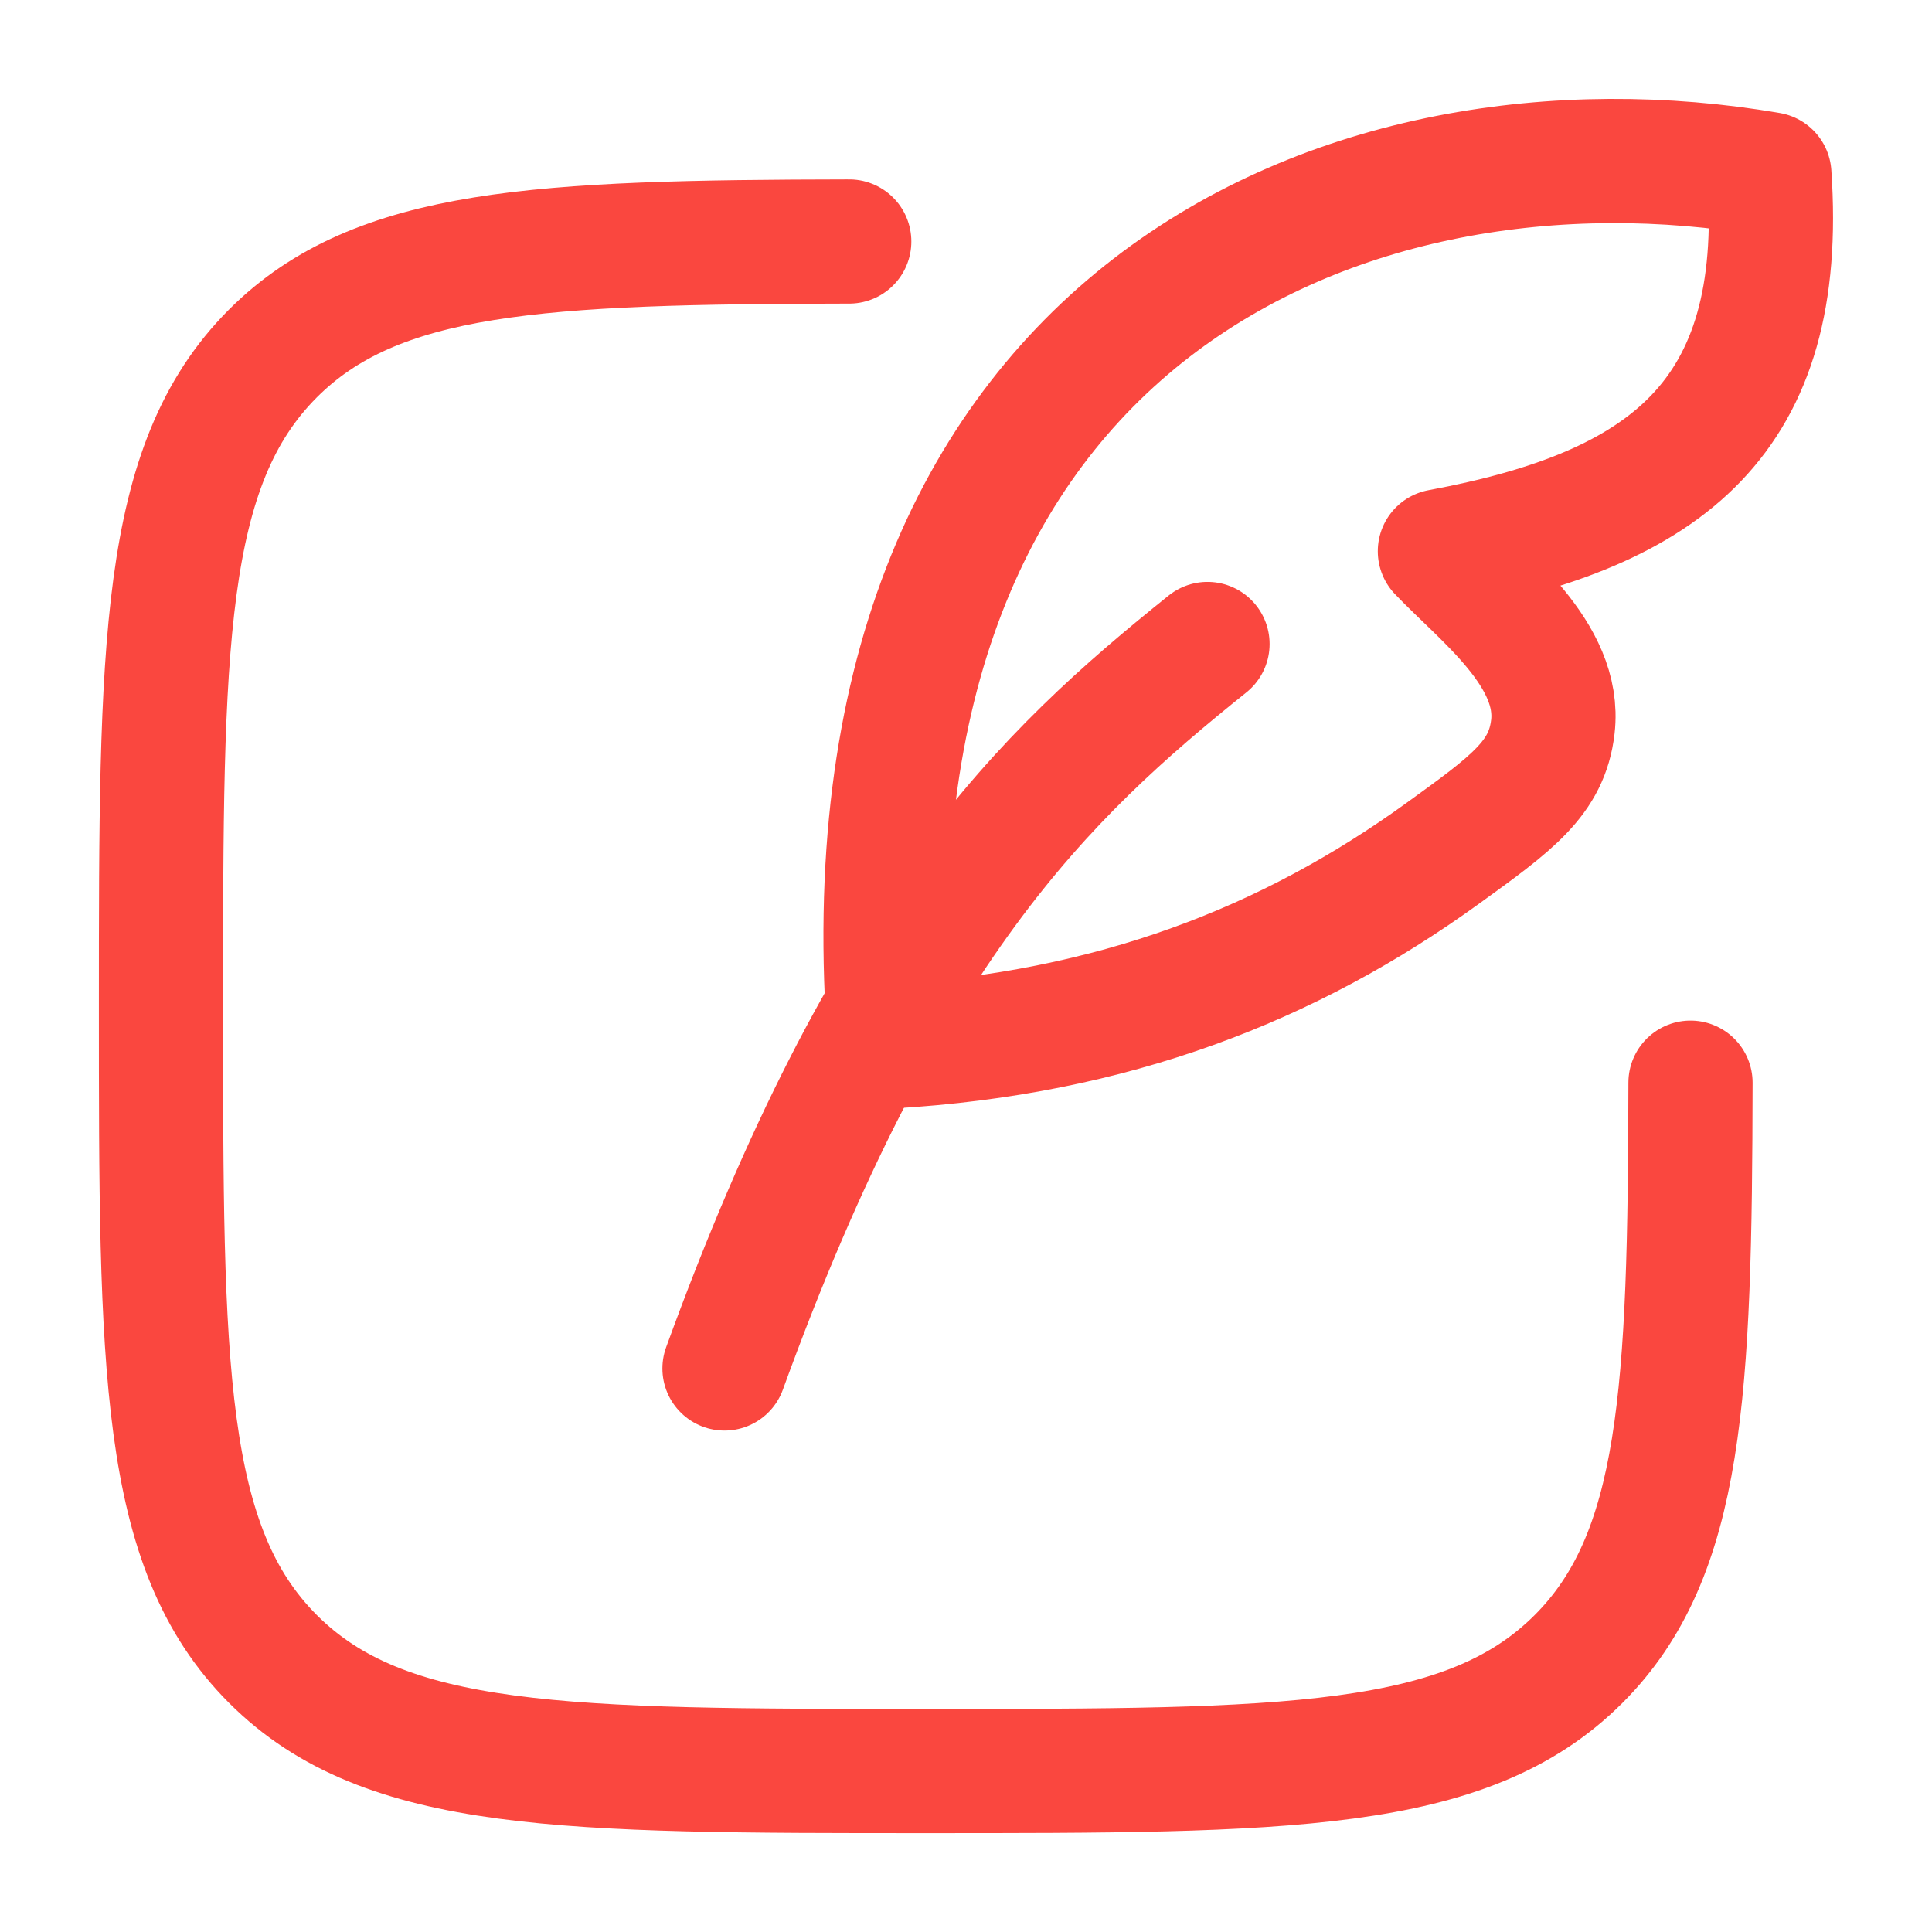
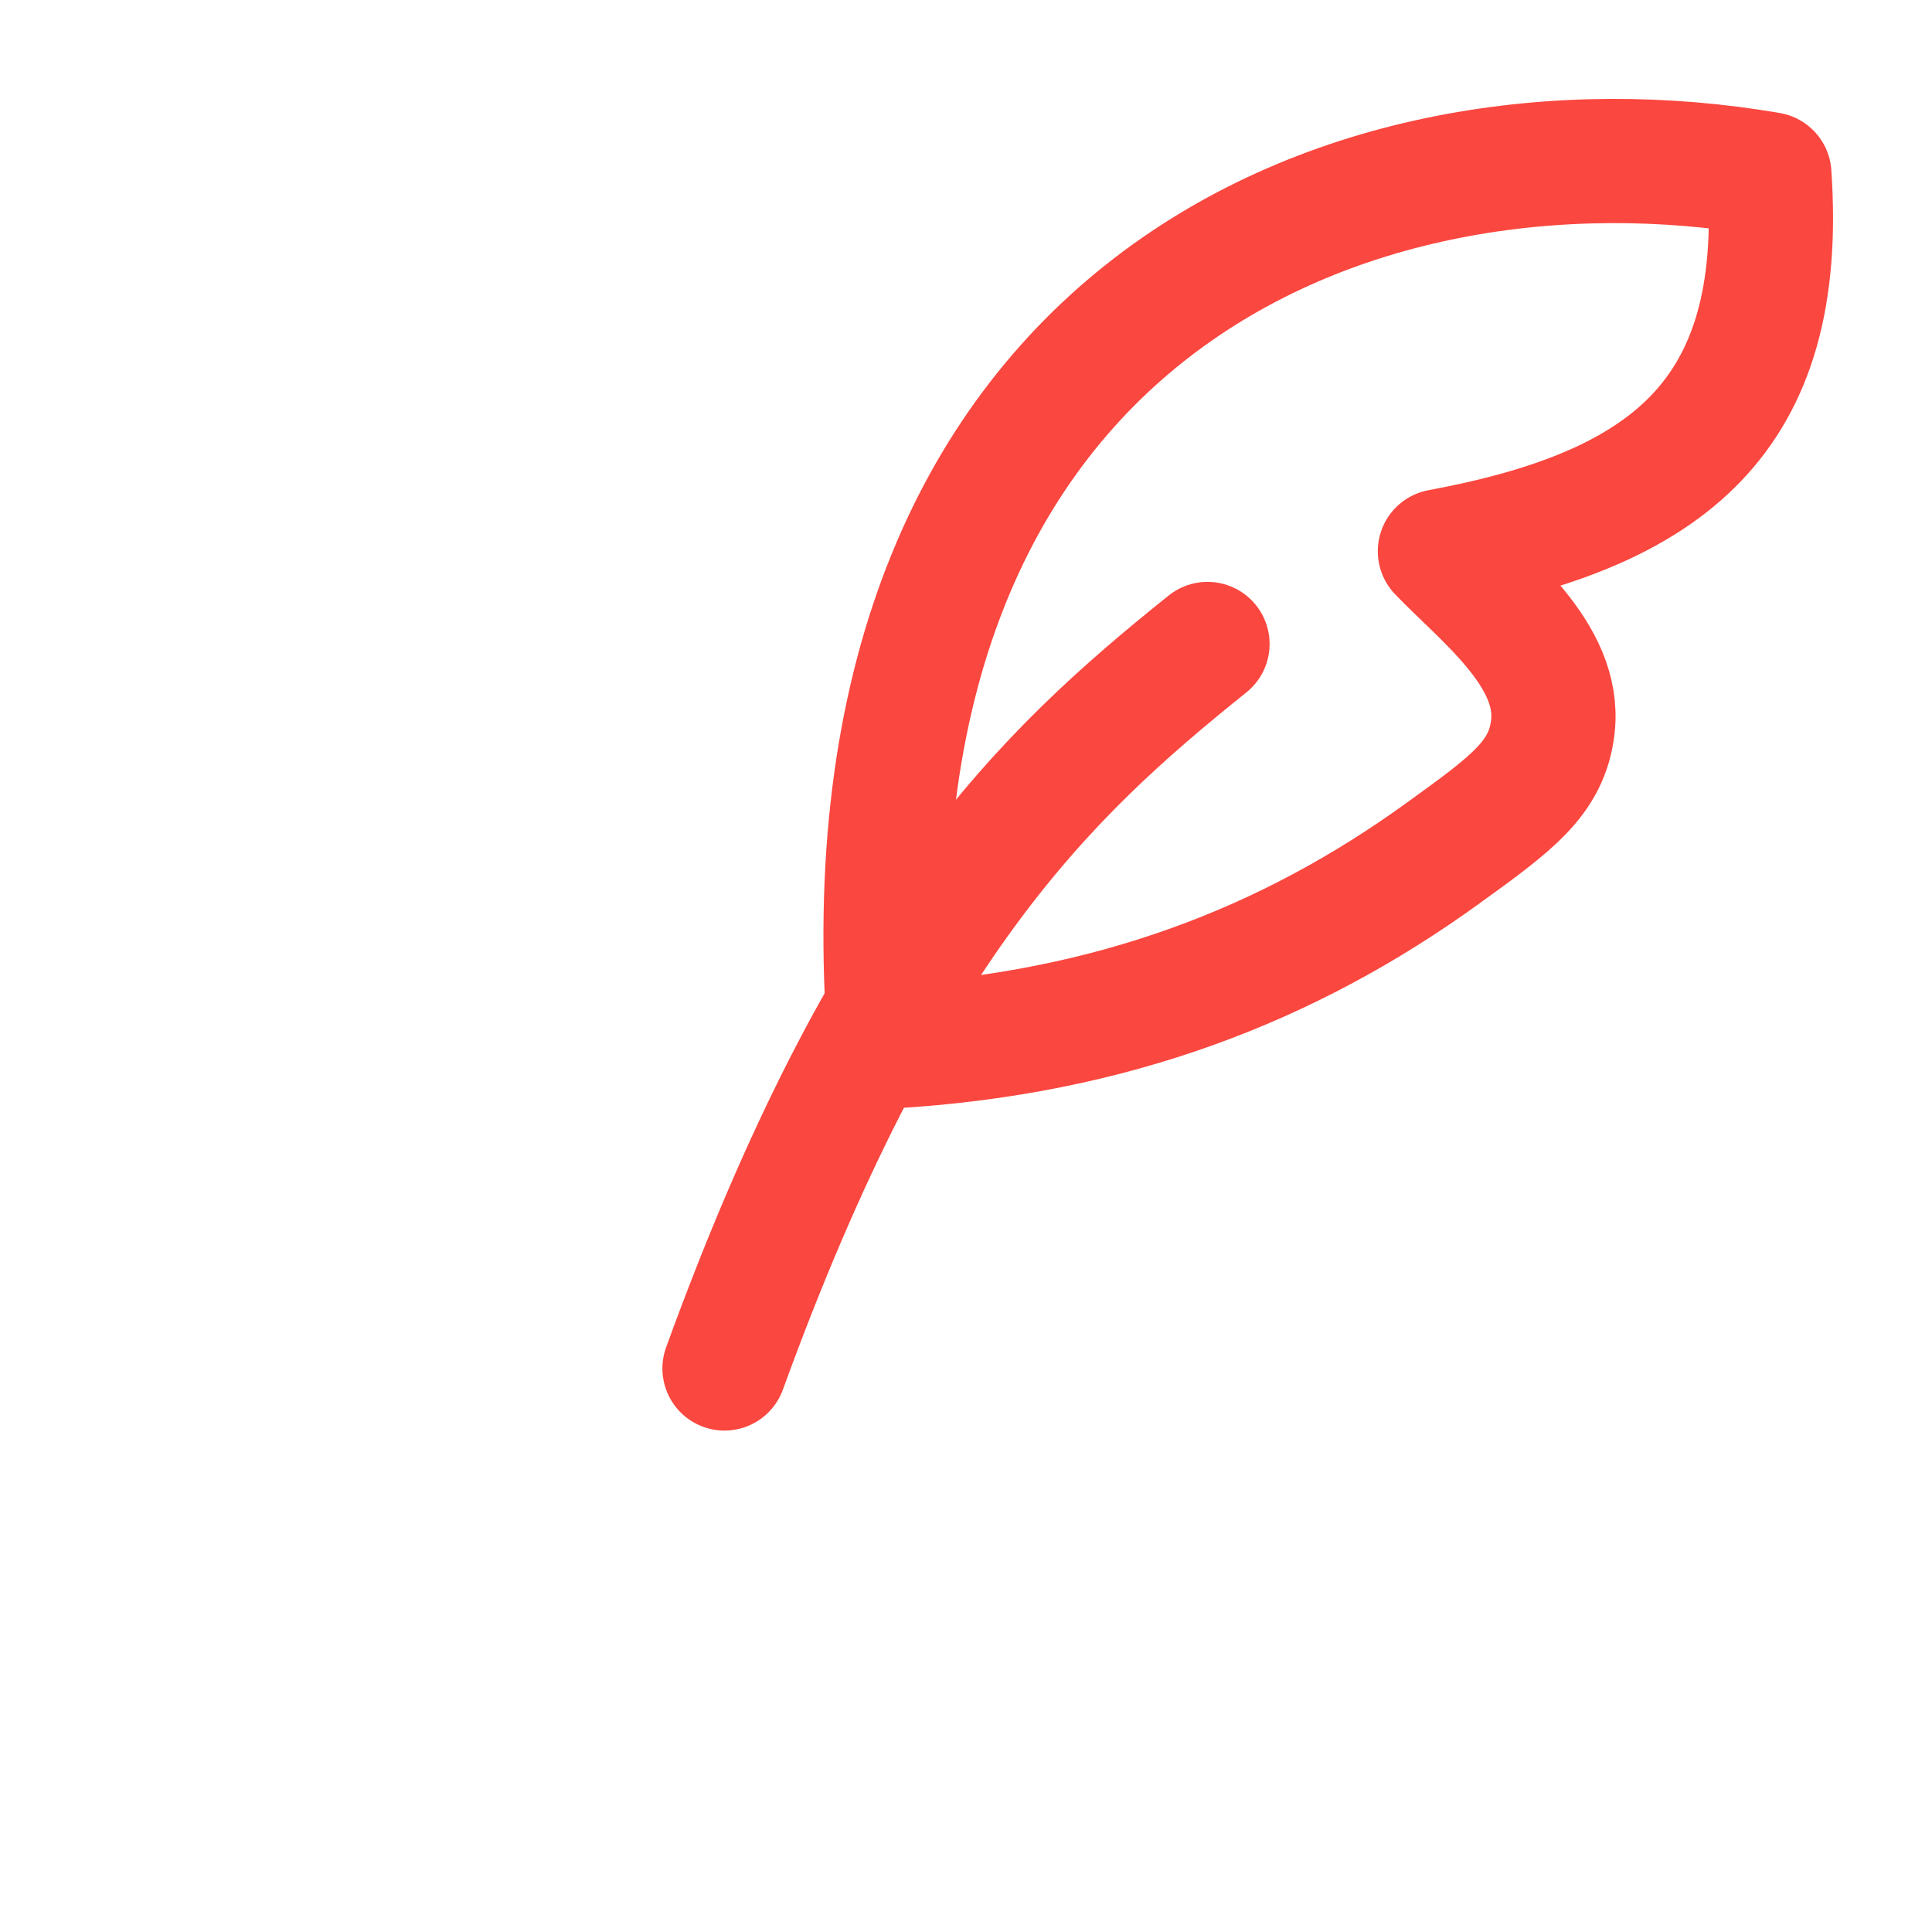
<svg xmlns="http://www.w3.org/2000/svg" width="28" height="28" viewBox="0 0 28 28" fill="none">
-   <path d="M12.308 3.5C7.814 3.508 5.46 3.619 3.956 5.122C2.333 6.747 2.333 9.359 2.333 14.583C2.333 19.808 2.333 22.42 3.956 24.044C5.58 25.667 8.191 25.667 13.418 25.667C18.642 25.667 21.254 25.667 22.877 24.044C24.382 22.539 24.492 20.186 24.5 15.691" stroke="#FA473F" stroke-width="1.8" stroke-linecap="round" stroke-linejoin="round" />
  <path d="M12.899 15.166C12.054 4.51 19.602 1.489 25.643 2.525C25.887 6.056 24.158 7.378 20.868 7.989C21.504 8.654 22.626 9.49 22.505 10.533C22.419 11.277 21.915 11.641 20.904 12.371C18.692 13.97 16.13 14.977 12.899 15.166Z" stroke="#FA473F" stroke-width="1.8" stroke-linecap="round" stroke-linejoin="round" />
  <path d="M10.5 19.833C12.833 13.416 15.12 11.242 17.5 9.333" stroke="#FA473F" stroke-width="1.8" stroke-linecap="round" stroke-linejoin="round" />
</svg>